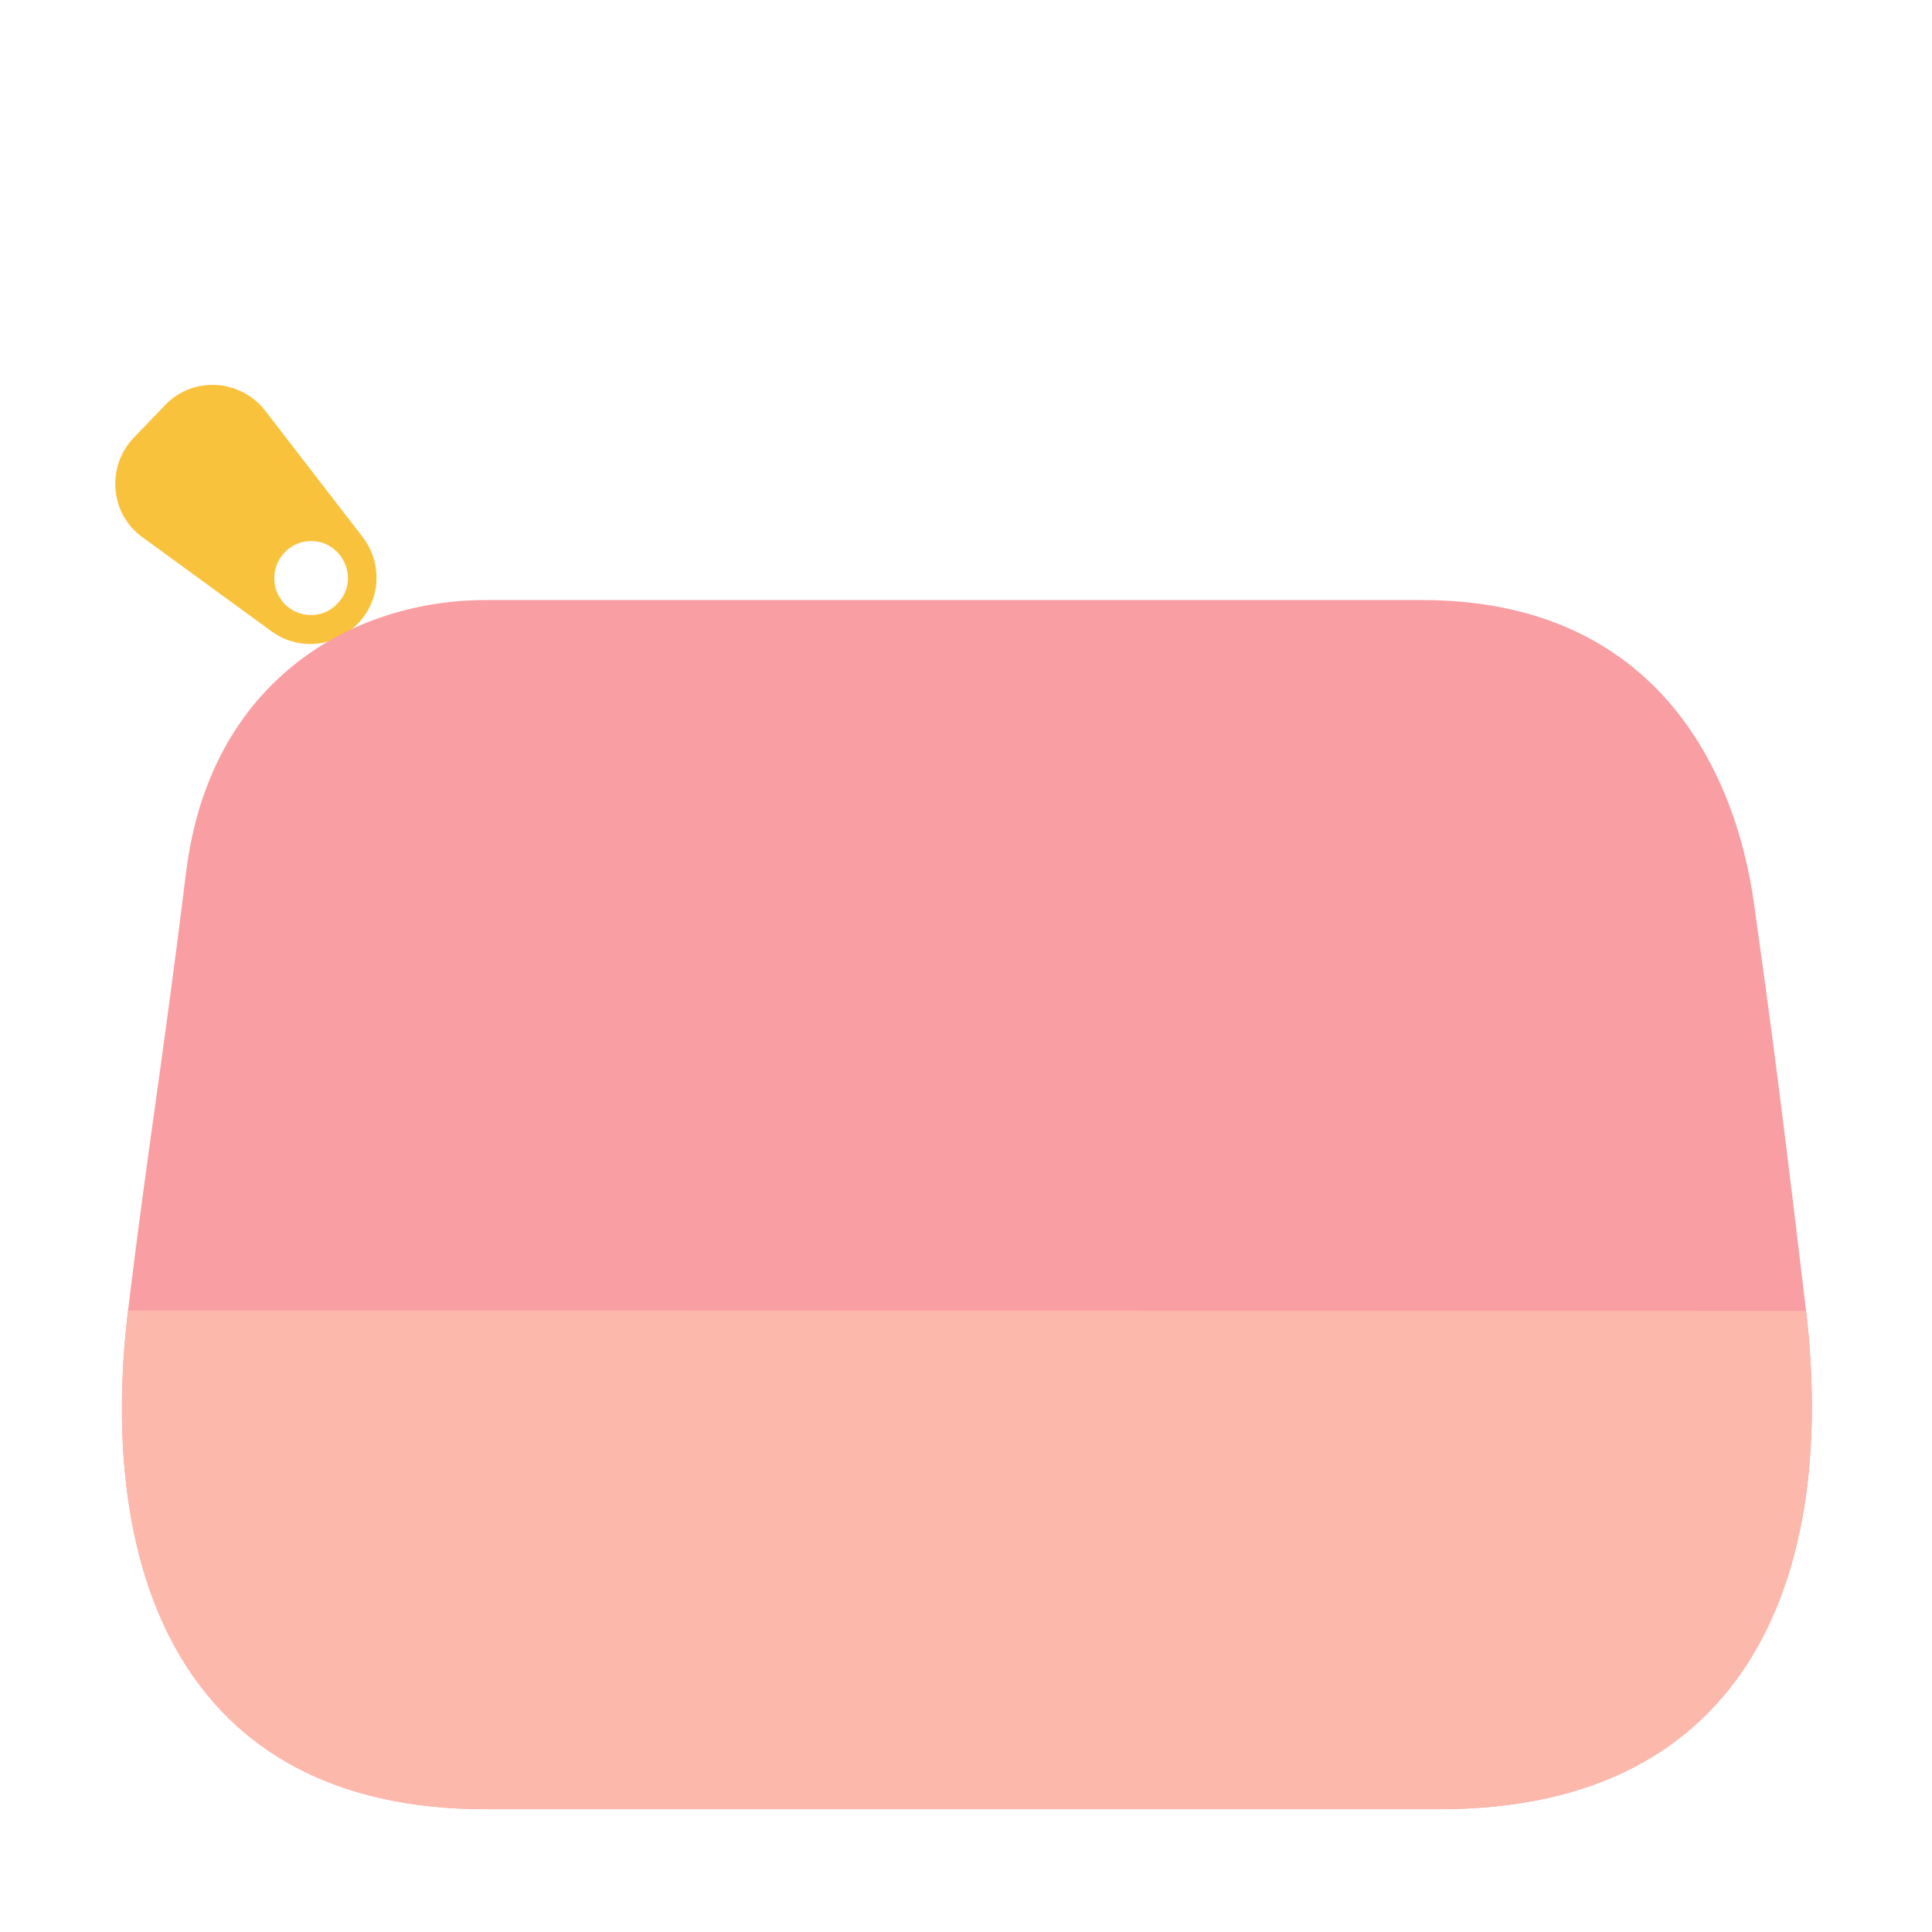
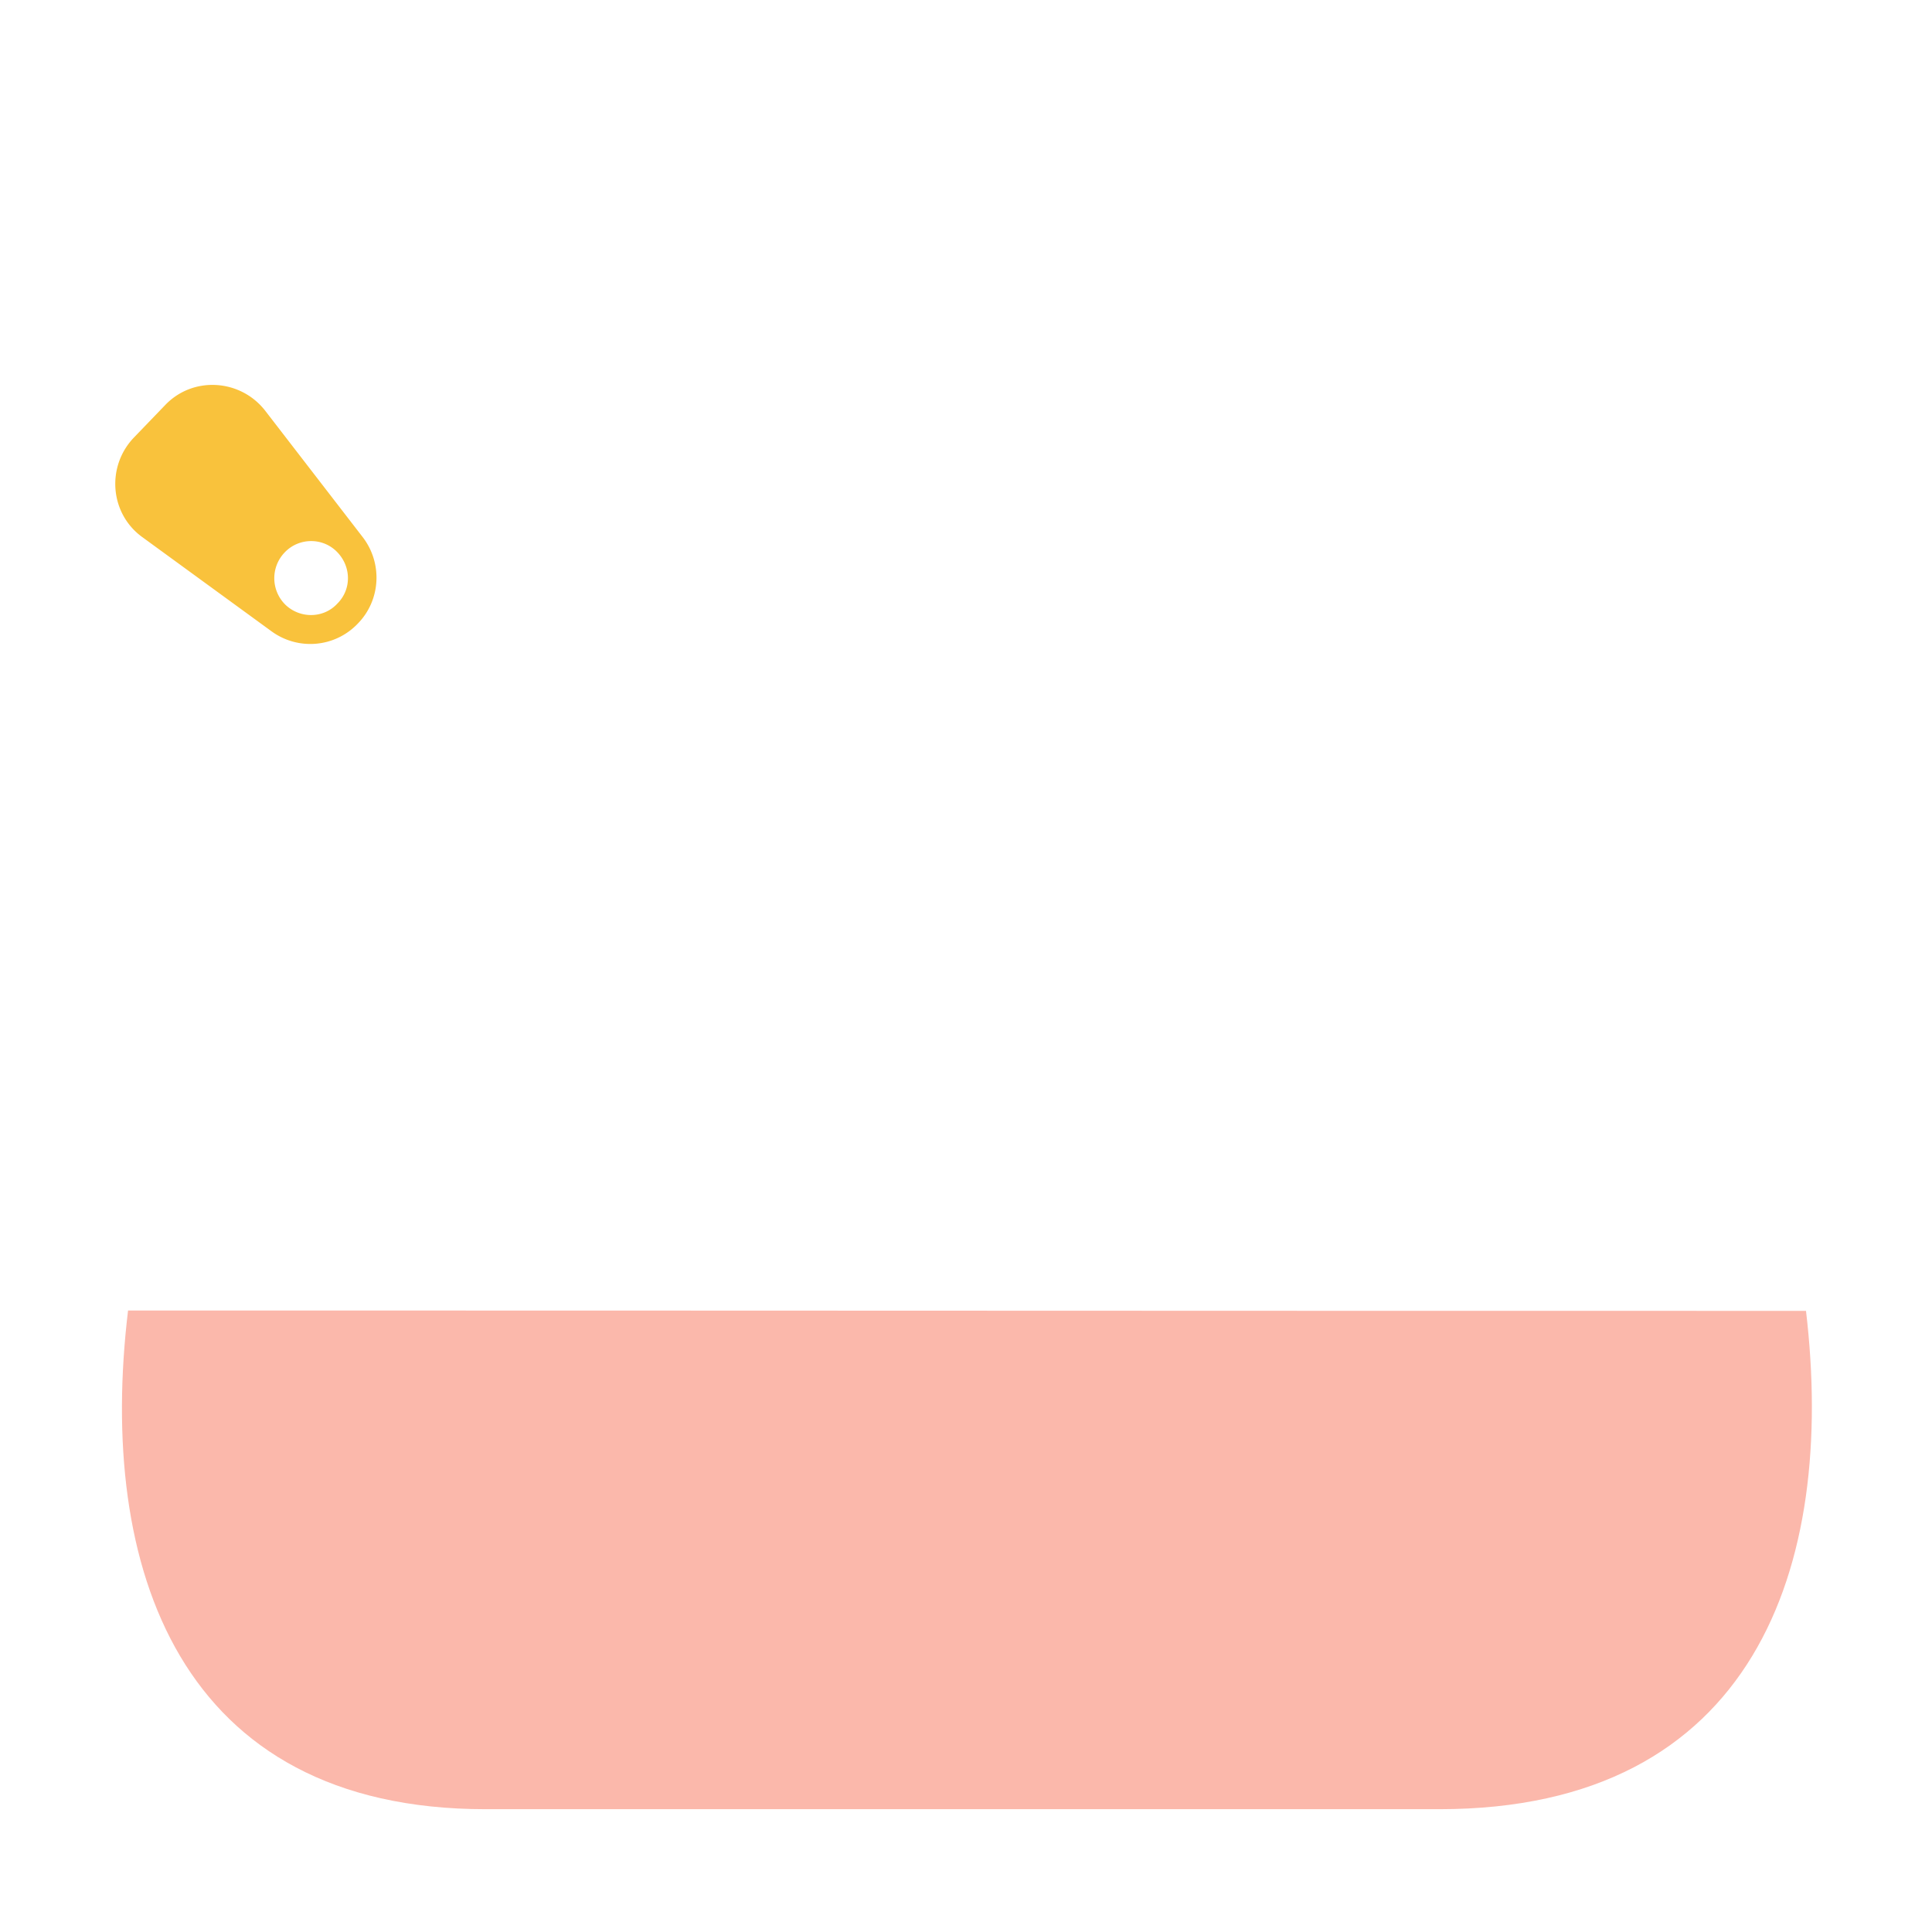
<svg xmlns="http://www.w3.org/2000/svg" fill="none" viewBox="0 0 32 32">
  <path fill="#F9C23C" d="M4.498 10.457c.44.32 1.05.27 1.43-.13.38-.39.41-1 .08-1.43l-1.62-2.1c-.41-.52-1.19-.57-1.65-.09l-.52.54c-.46.48-.4 1.26.14 1.65zm.22-1.31c.23-.24.62-.25.86-.01s.25.62.01.86c-.23.25-.62.25-.86.02a.616.616 0 0 1-.01-.87" />
-   <path fill="#F99EA3" d="M3.083 14.444c.392-3.178 2.763-4.505 4.961-4.505h15.514c3.714 0 5.17 2.618 5.502 5.083.17 1.259.32 2.185.854 6.69.5 4.238-.854 8.254-6.074 8.254H8.044c-5.084 0-6.435-4.006-5.923-8.26.304-2.529.57-4.086.962-7.262" />
  <path fill="#FBB8AB" d="M8.044 29.966c-5.084 0-6.435-4.006-5.923-8.26 11.879 0 14.972.006 27.792.006.502 4.238-.853 8.254-6.073 8.254z" />
</svg>